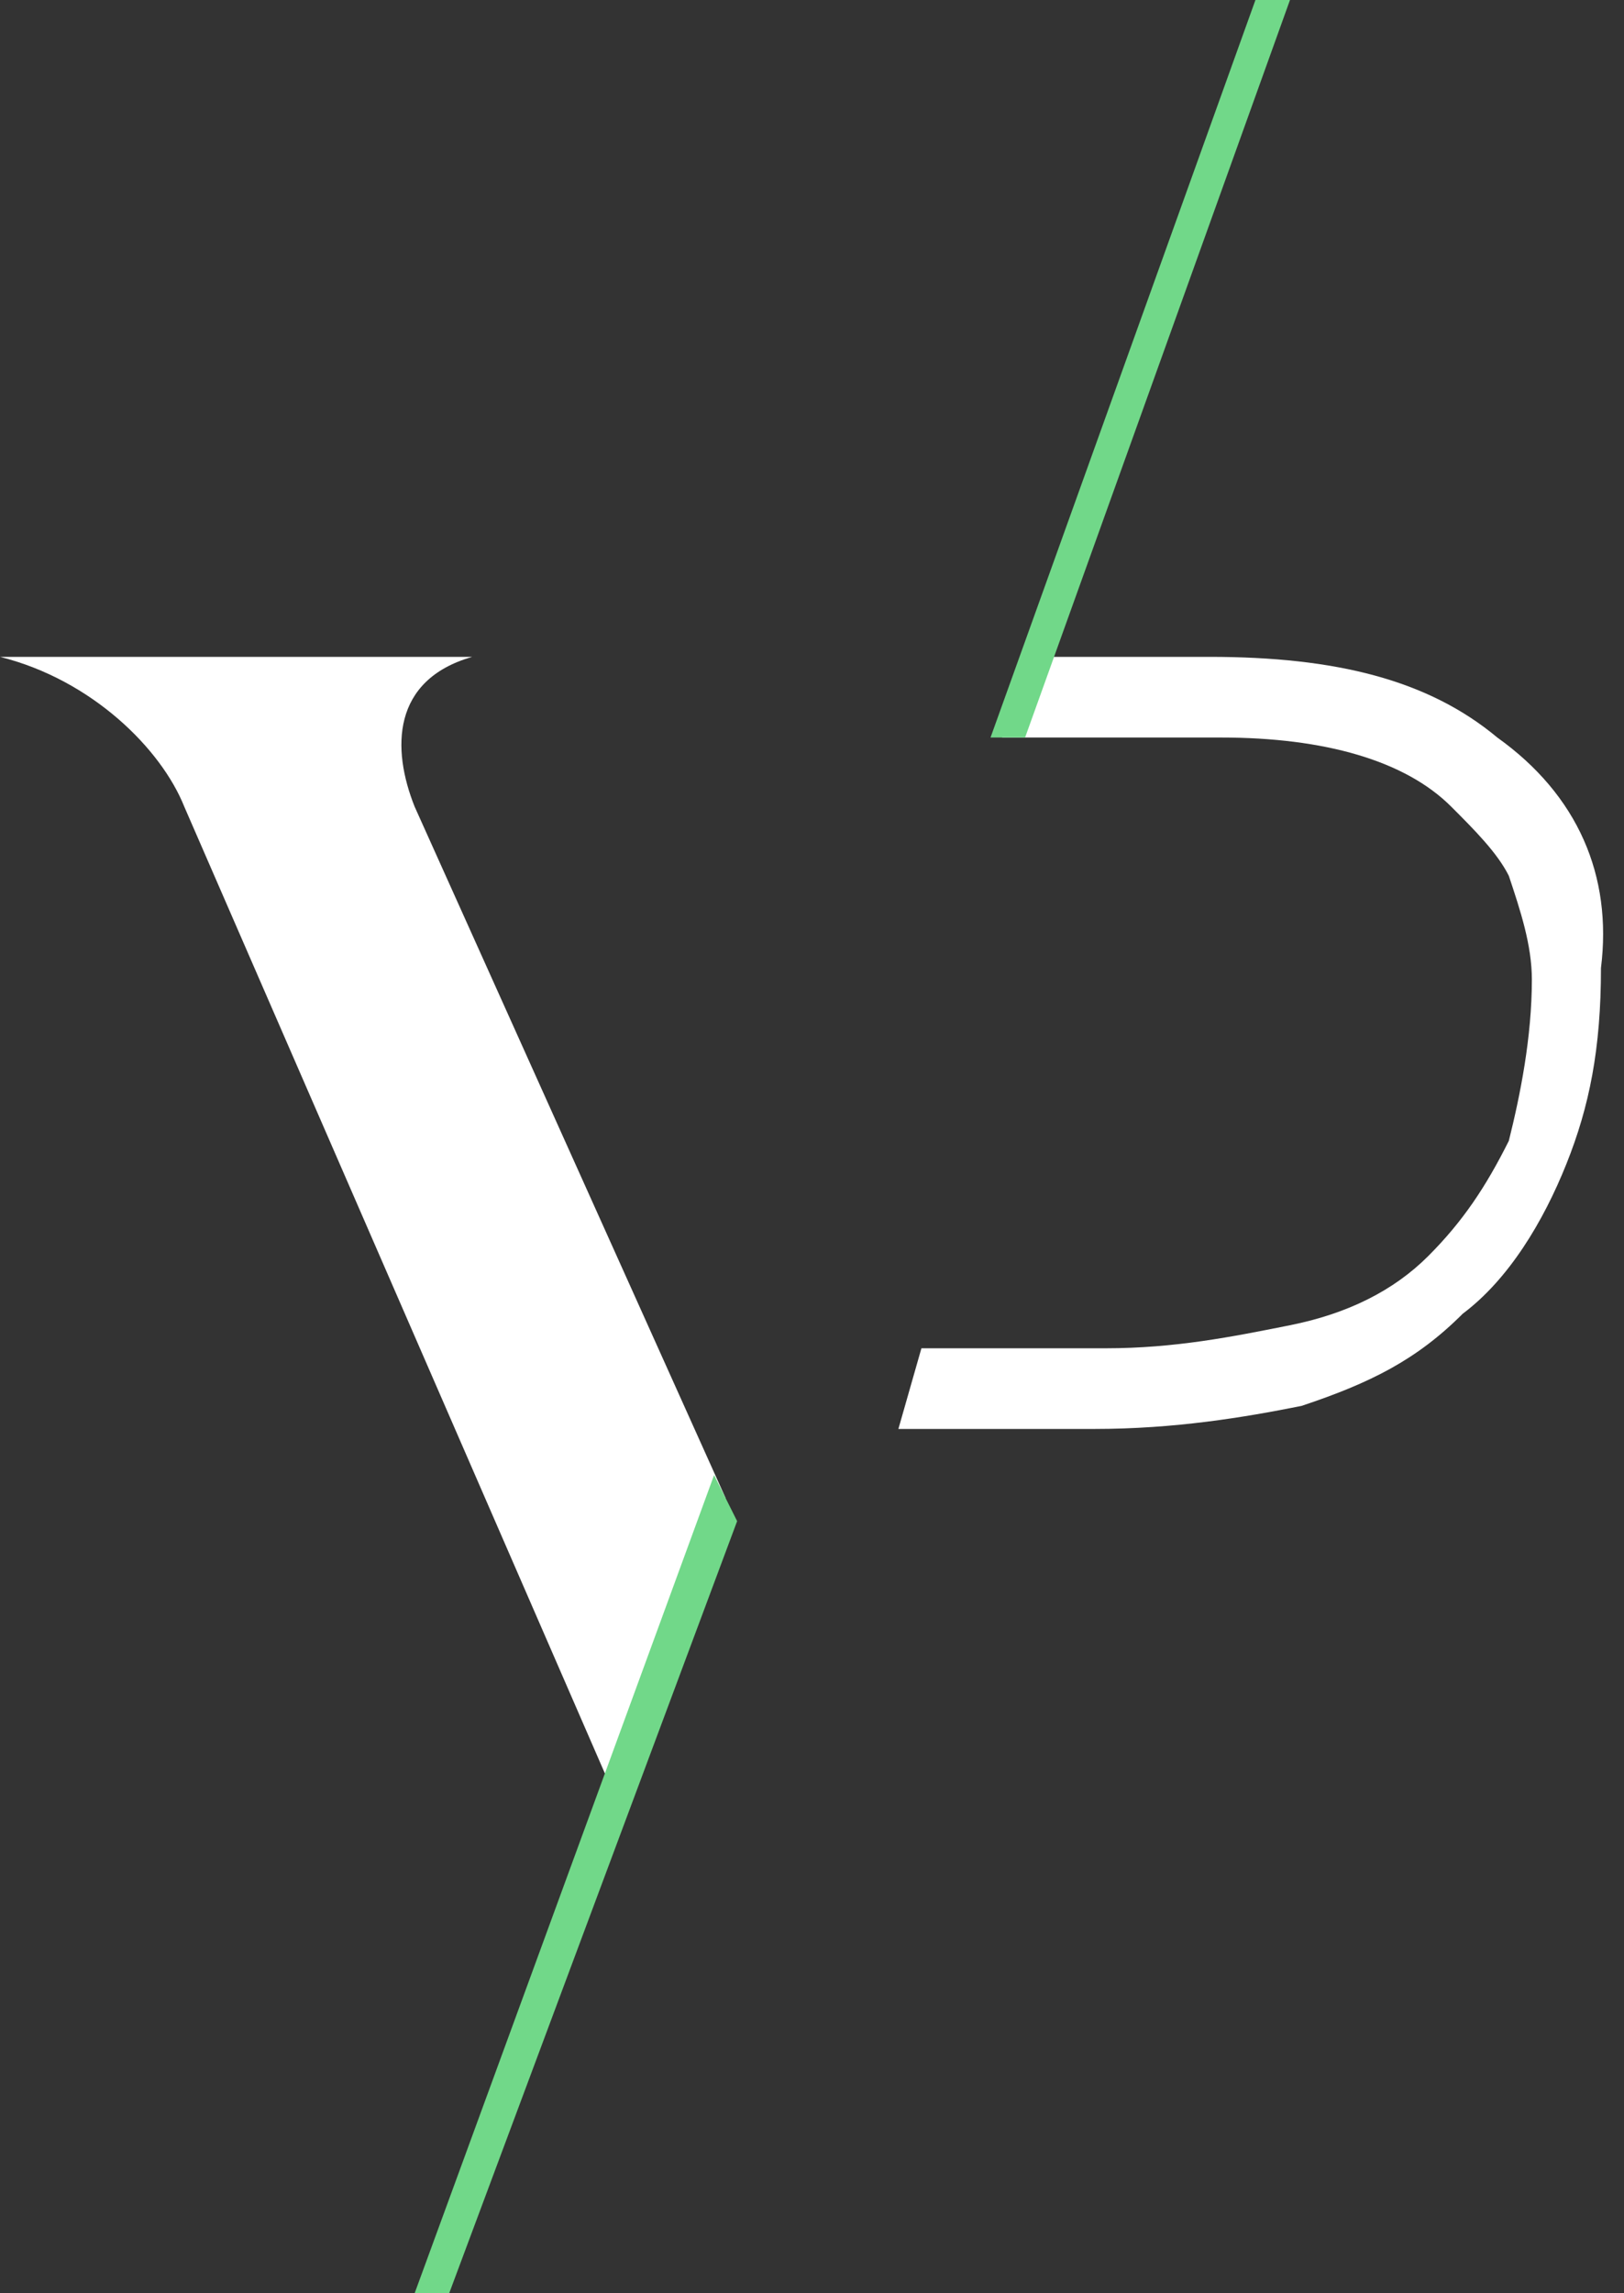
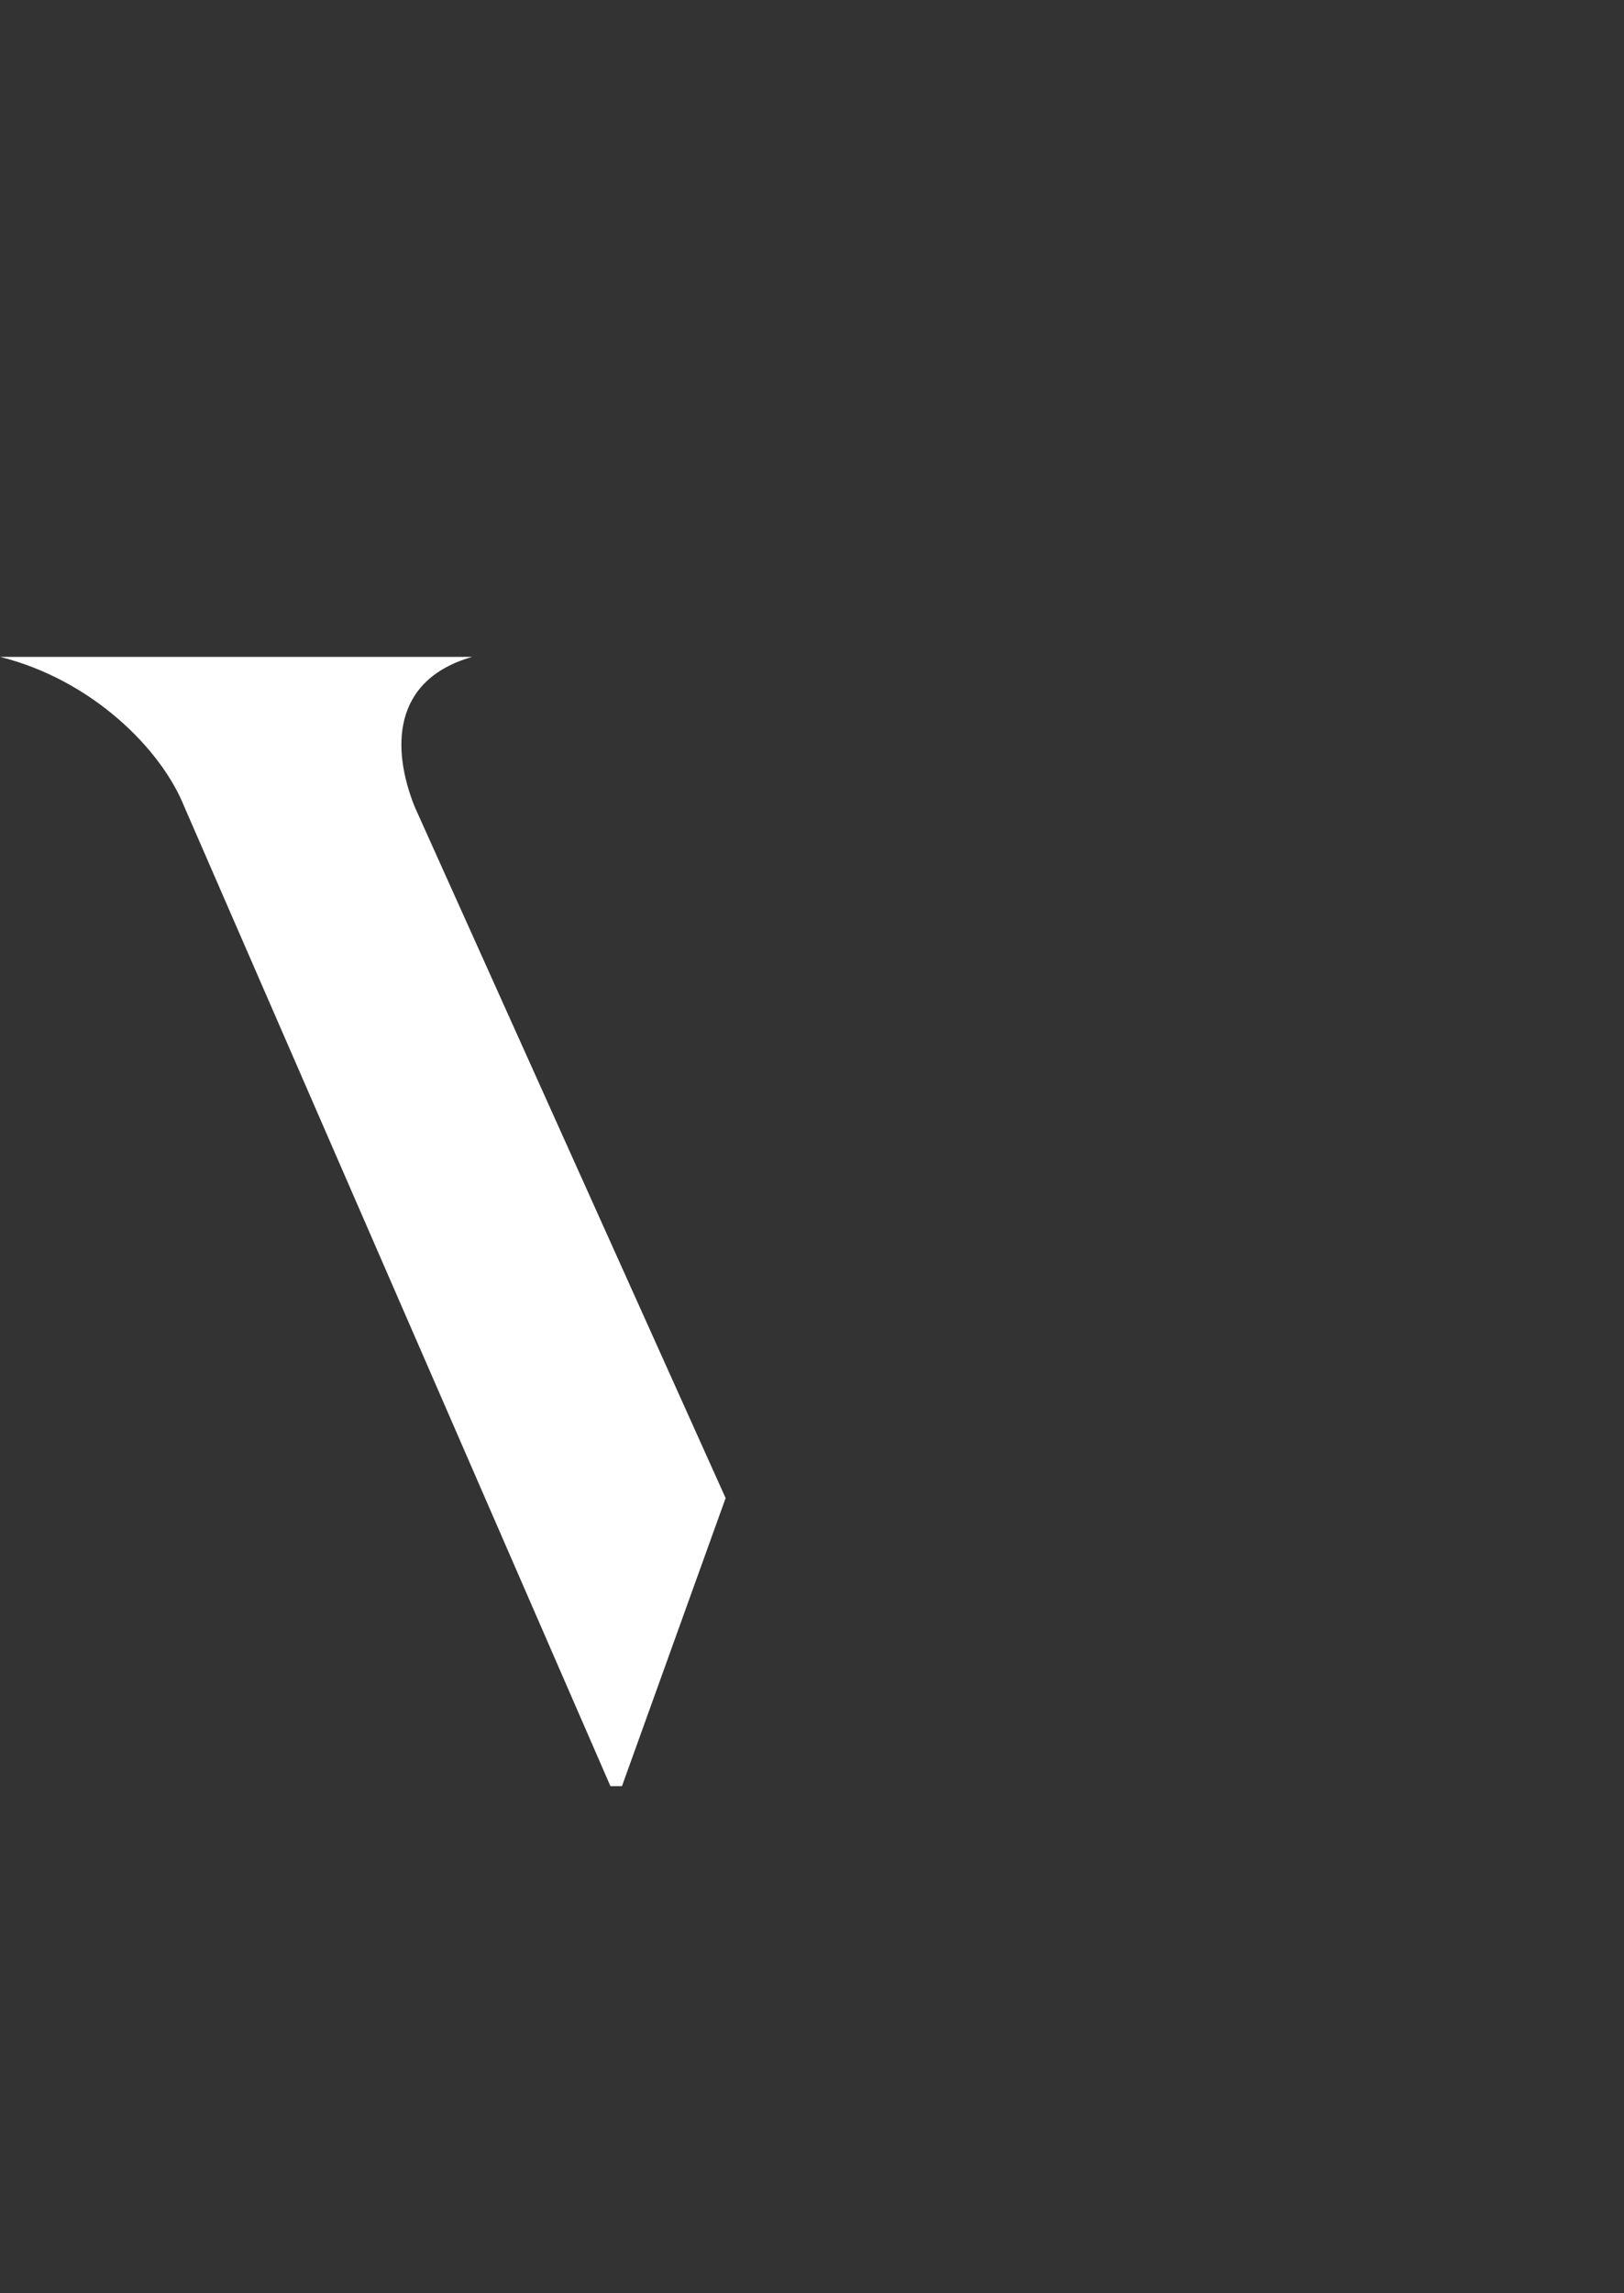
<svg xmlns="http://www.w3.org/2000/svg" id="Layer_1" x="0px" y="0px" viewBox="0 0 14.1 19.9" style="enable-background:new 0 0 14.1 19.9;" xml:space="preserve">
  <rect x="0" y="0" width="14.1" height="19.9" fill="#333333" stroke="none" />
  <style type="text/css">	.st0{fill:none;stroke:#000000;stroke-width:3;stroke-miterlimit:10;}	.st1{fill:#FFFFFF;}	.st2{fill:#71D889;}</style>
  <g>
-     <path class="st1" d="M3.6,7C3.4,6.5,3.4,5.9,4.1,5.7H0C0.8,5.9,1.4,6.5,1.6,7l3.7,8.5h0.1l0.9-2.5L3.6,7z" />
-     <path class="st1" d="M13,6.4c-0.6-0.5-1.4-0.7-2.5-0.7H8.9L8.7,6.4h1.9c0.9,0,1.6,0.2,2,0.6c0.2,0.2,0.4,0.4,0.5,0.6   c0.1,0.3,0.2,0.6,0.2,0.9c0,0.5-0.1,1-0.2,1.4c-0.2,0.4-0.4,0.7-0.7,1c-0.3,0.3-0.7,0.5-1.2,0.6c-0.5,0.1-1,0.2-1.6,0.2H8l-0.2,0.7   l1.7,0h0c0.7,0,1.3-0.1,1.8-0.2c0.6-0.2,1-0.4,1.4-0.8c0.4-0.3,0.7-0.8,0.9-1.3c0.2-0.5,0.3-1,0.3-1.7C14,7.6,13.7,6.9,13,6.4z" />
+     <path class="st1" d="M3.6,7C3.4,6.5,3.4,5.9,4.1,5.7H0C0.8,5.9,1.4,6.5,1.6,7l3.7,8.5h0.1l0.9-2.5L3.6,7" />
    <g>
      <g>
-         <polygon class="st2" points="3.9,19.9 3.6,19.9 6.2,12.8 6.4,13.2    " />
-       </g>
+         </g>
    </g>
-     <polygon class="st2" points="10.9,0 8.6,6.4 8.9,6.4 11.2,0  " />
  </g>
</svg>